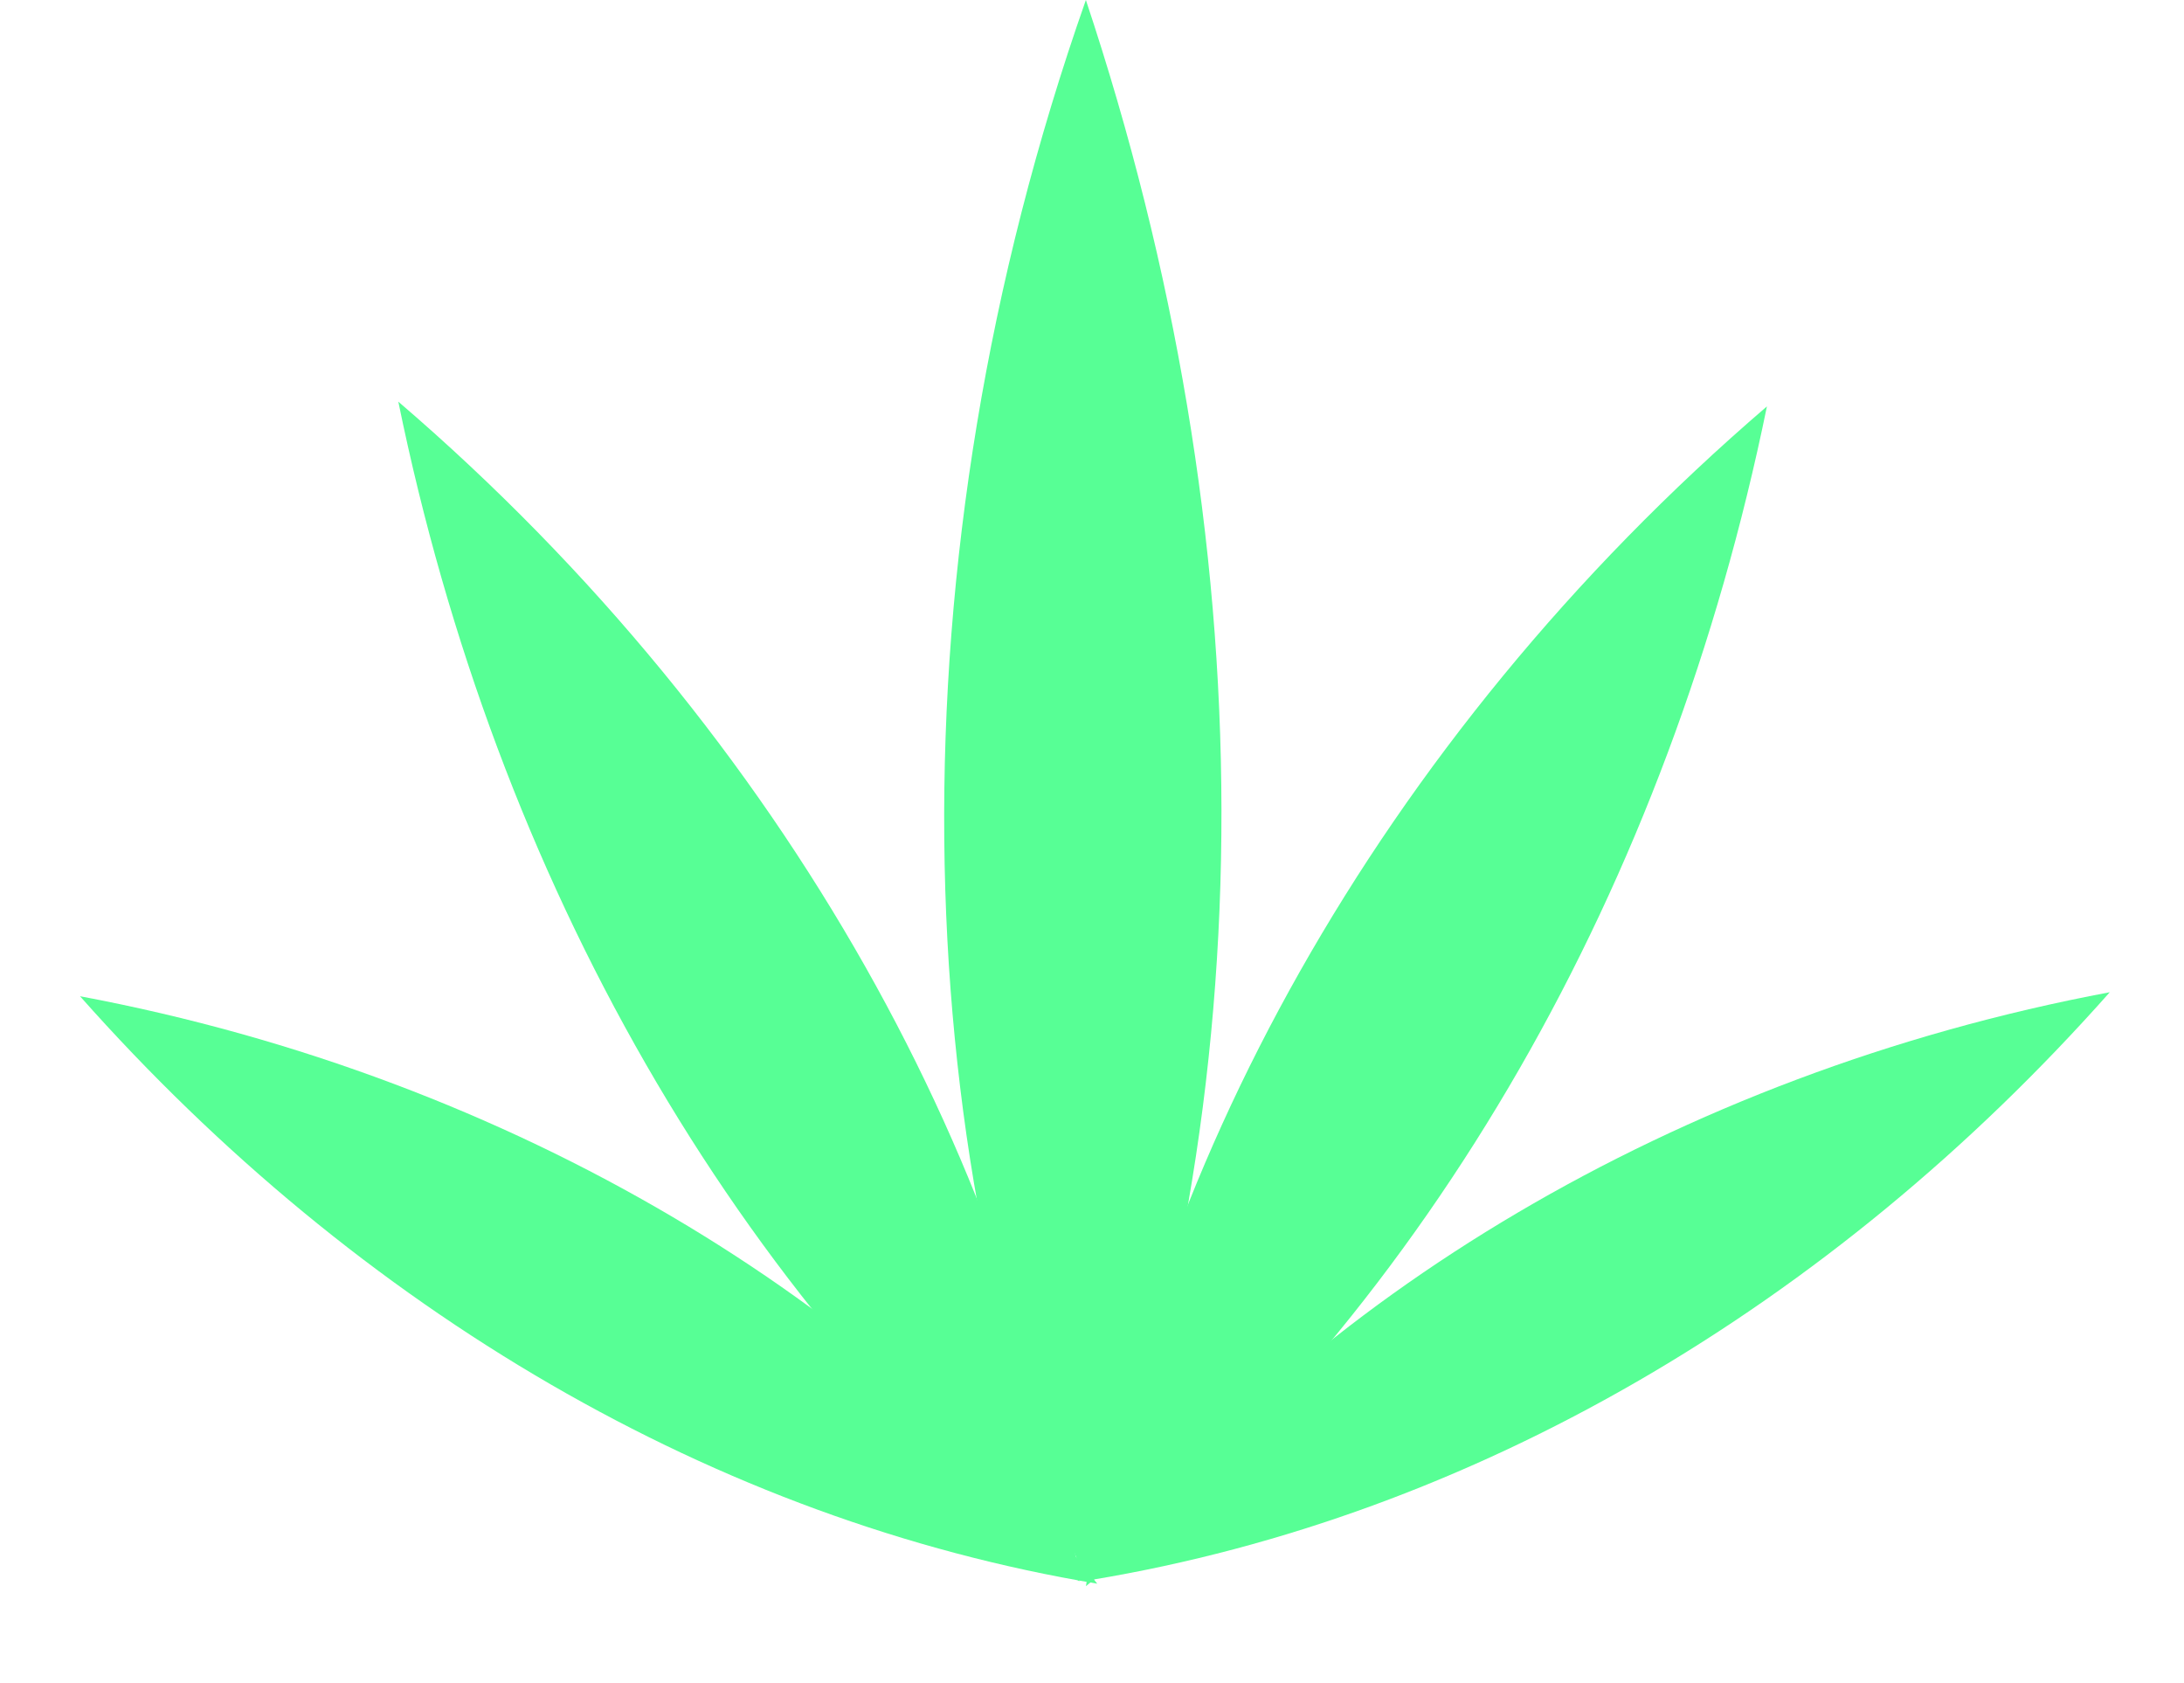
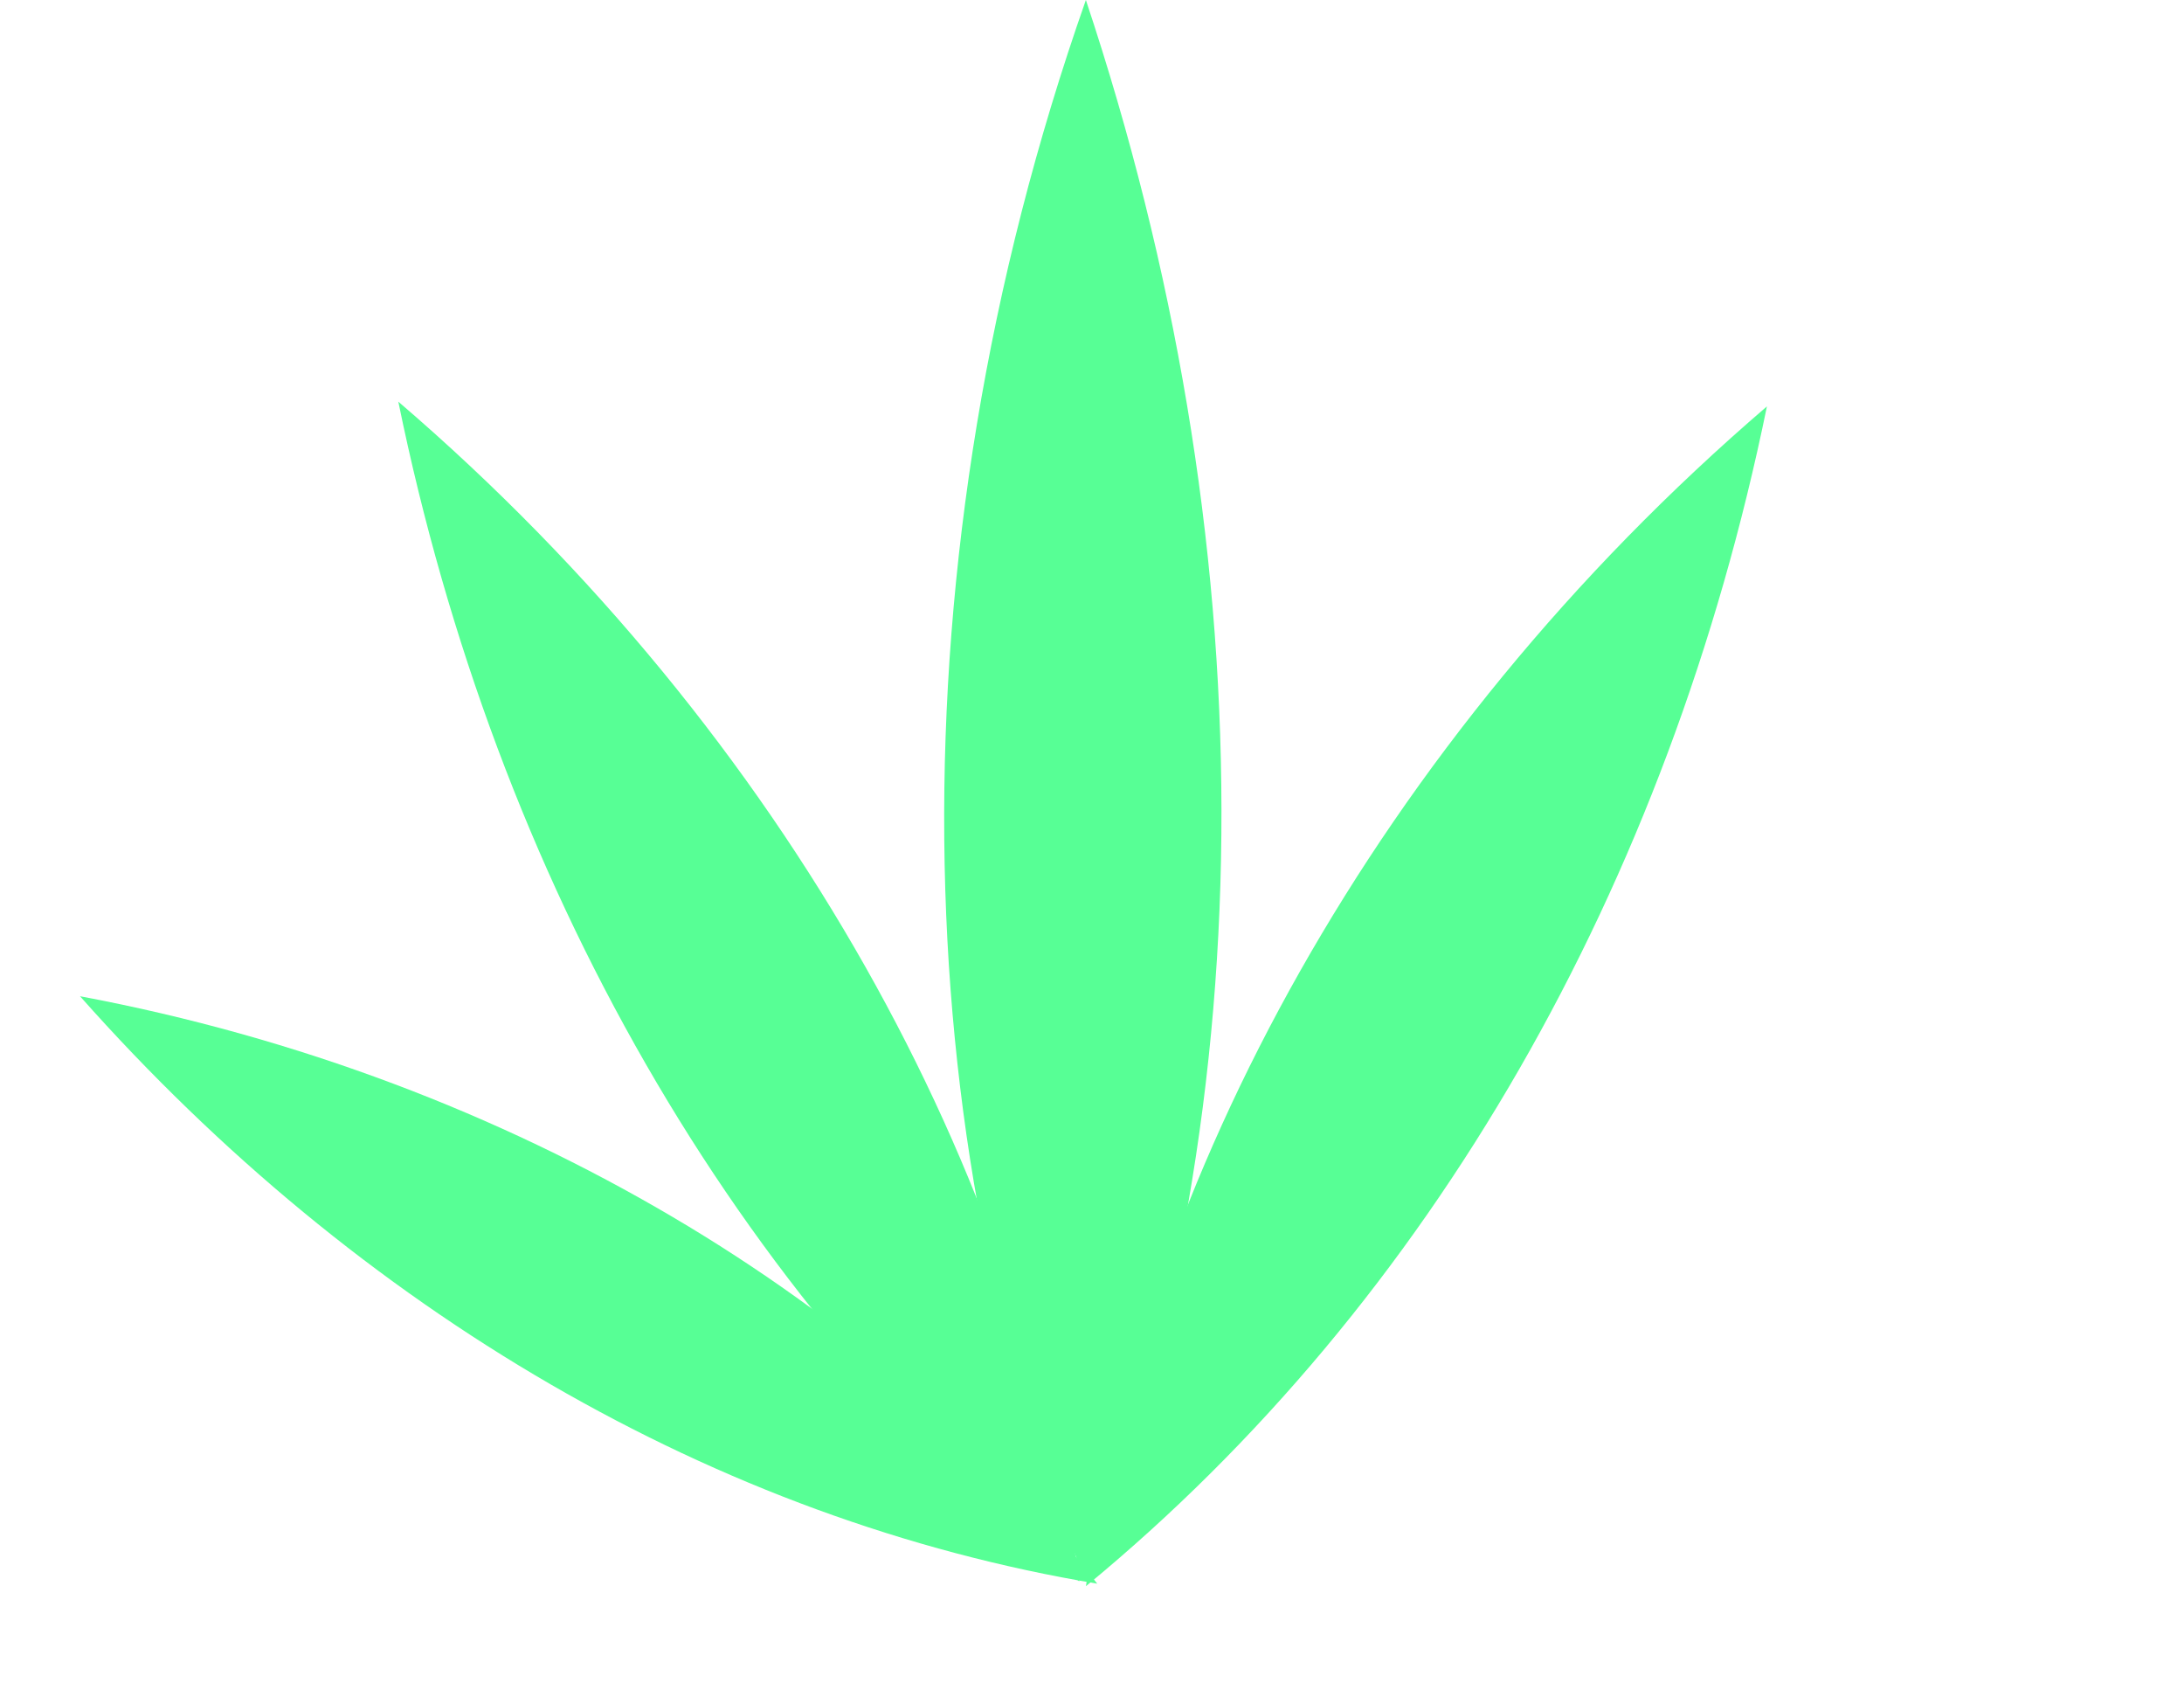
<svg xmlns="http://www.w3.org/2000/svg" width="61" height="47" viewBox="0 0 61 47" fill="none">
  <path d="M30.329 0C24.785 15.761 25.326 31.997 30.329 44.157C35.423 30.57 35.333 15.013 30.329 0Z" fill="#57FF95" />
  <path d="M49.351 11.348C38.427 20.718 31.837 33.063 30.332 44.29C39.984 36.348 46.617 24.703 49.351 11.348Z" fill="#57FF95" />
-   <path d="M58.927 27.706C46.727 29.994 36.481 36.373 30.516 44.11C41.15 42.34 51.126 36.503 58.927 27.706Z" fill="#57FF95" />
  <path d="M2.235 27.818C14.435 30.106 24.681 36.485 30.646 44.221C20.012 42.452 10.036 36.615 2.235 27.818Z" fill="#57FF95" />
  <path d="M11.125 11.215C22.05 20.585 28.639 32.93 30.144 44.157C20.492 36.215 13.859 24.57 11.125 11.215Z" fill="#57FF95" />
</svg>